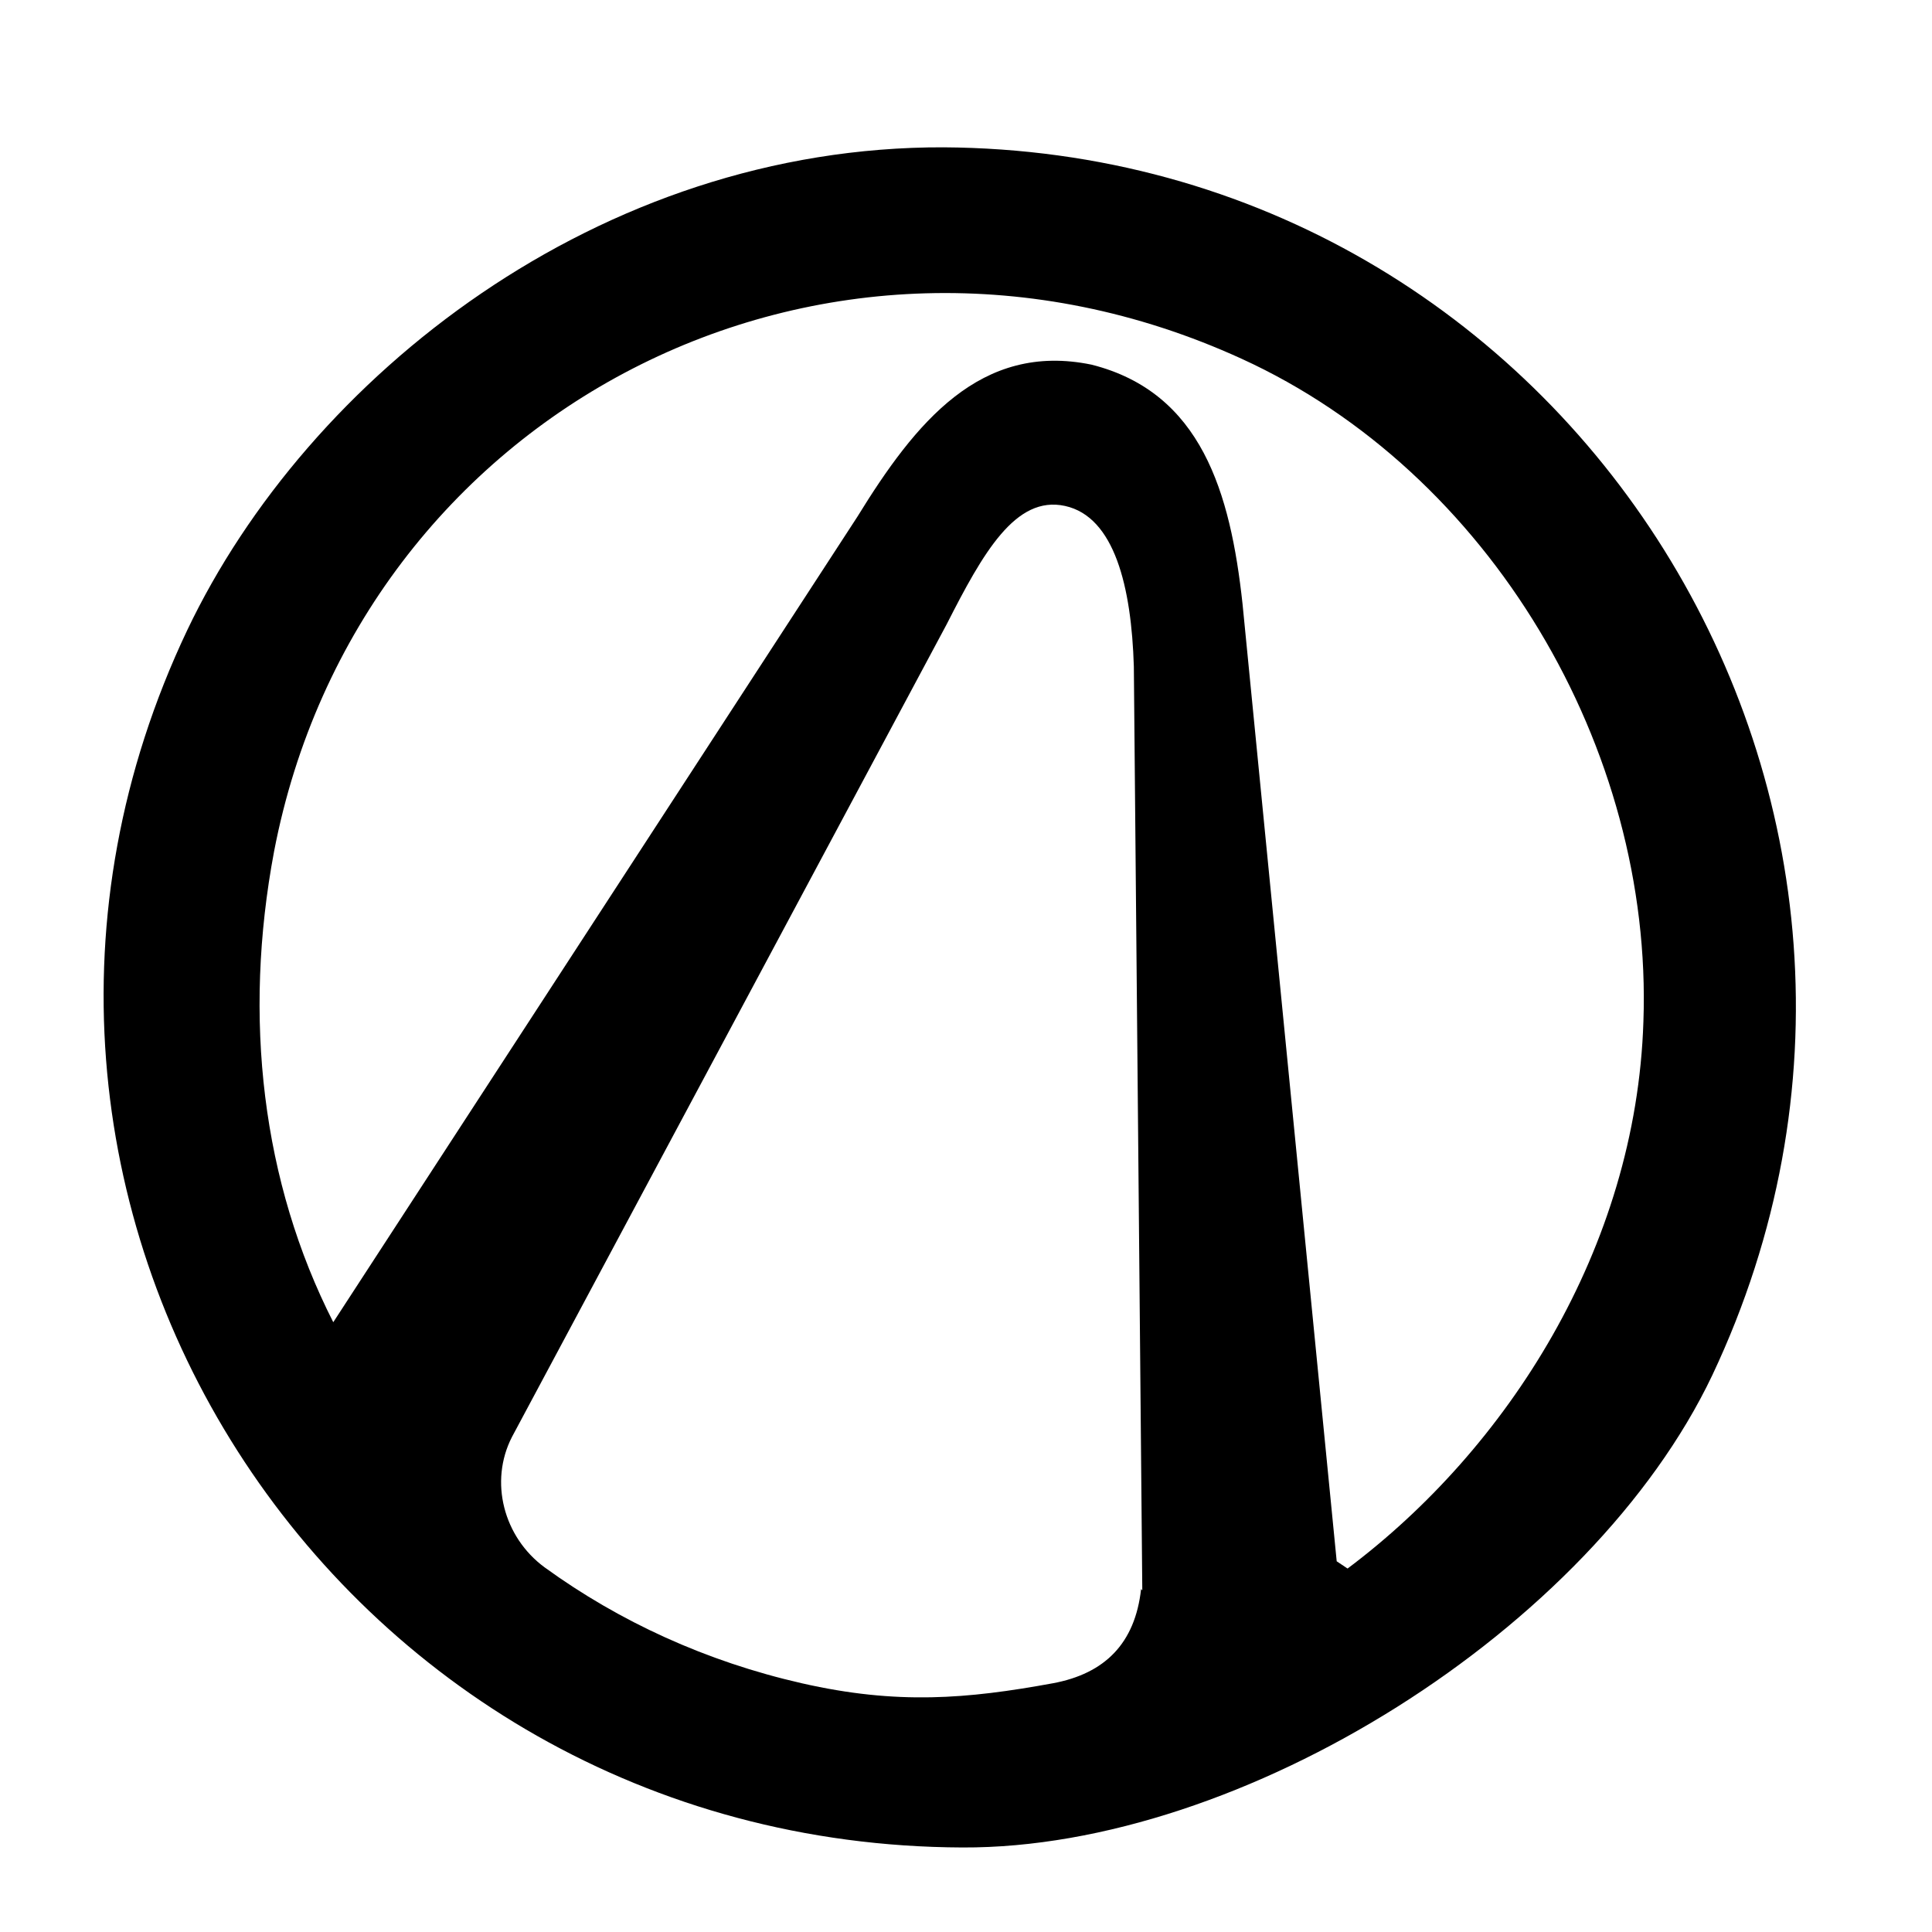
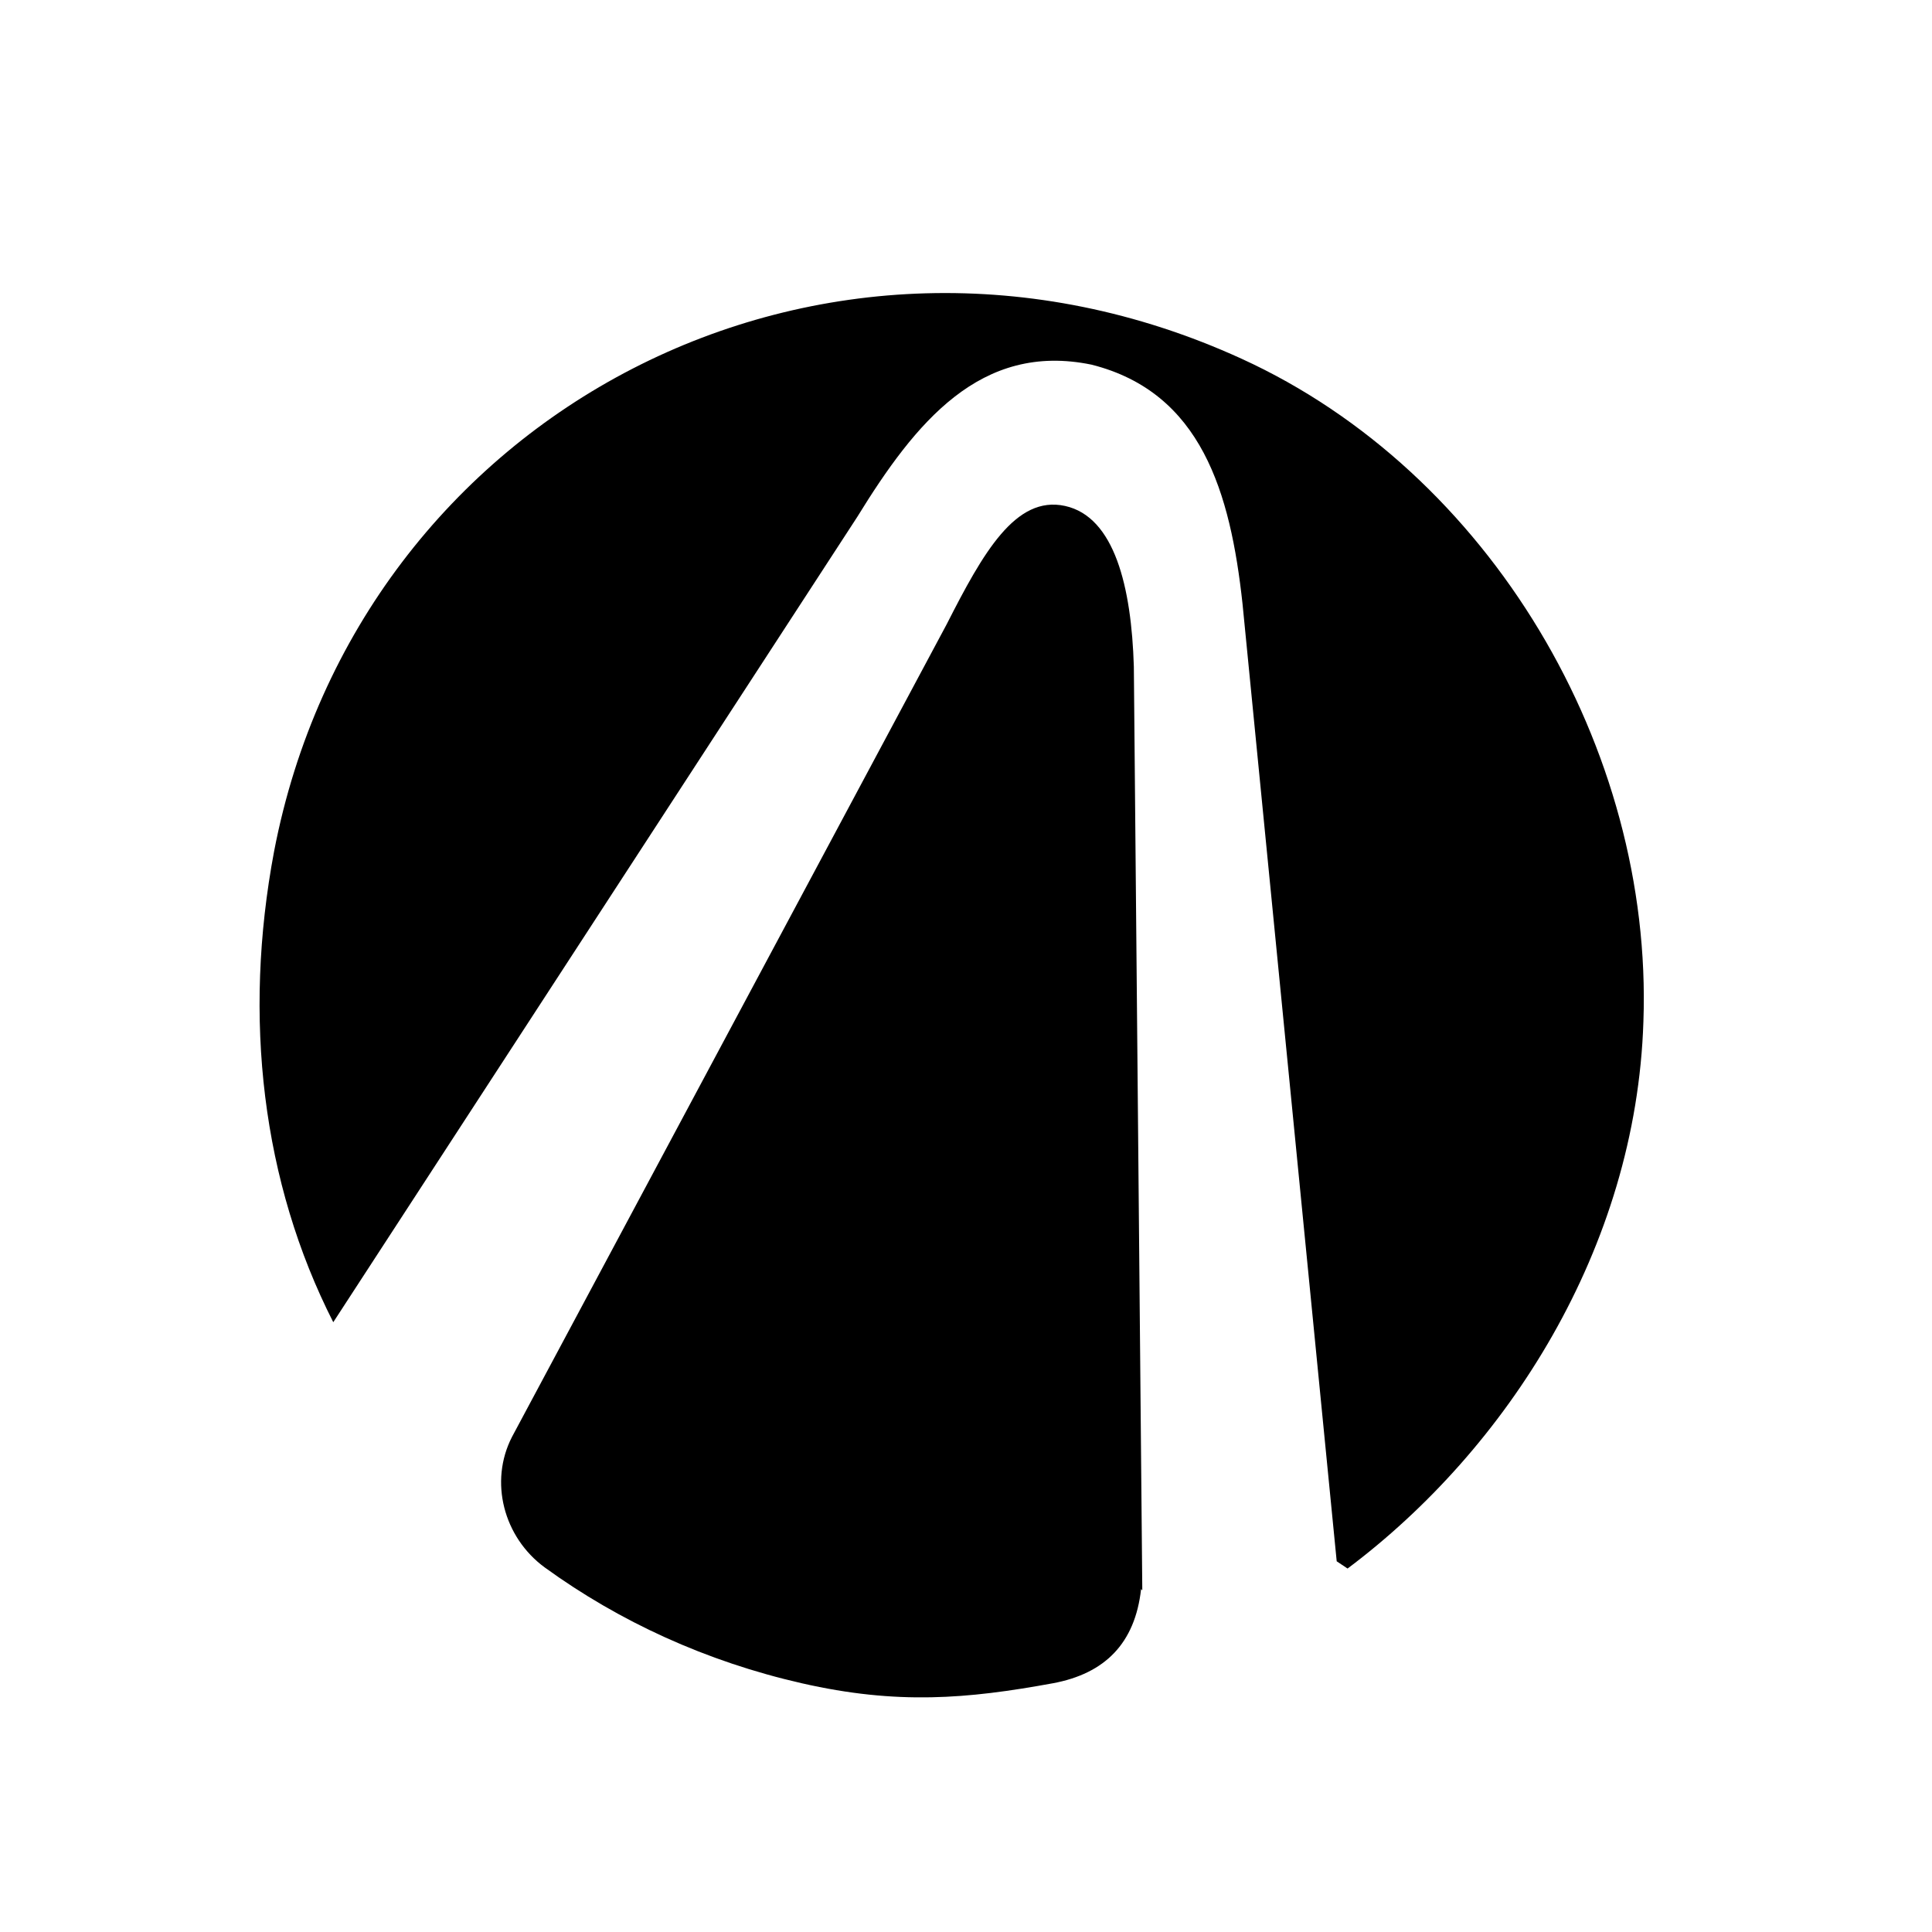
<svg xmlns="http://www.w3.org/2000/svg" id="Layer_1" width="16" height="16" viewBox="0 0 16 16">
  <defs>
    <style>
      .cls-1 {
        fill-rule: evenodd;
      }
    </style>
  </defs>
-   <path class="cls-1" d="M7.81,1.22c5.21.03,8.59,5.47,6.37,10.17-1,2.1-3.89,3.92-6.21,3.91-5.22-.02-8.65-5.38-6.42-10.08,1-2.1,3.41-4.01,6.27-4ZM9.45,13.16c-.05.45-.3.7-.73.78-.71.13-1.29.18-2.08,0s-1.51-.51-2.13-.96c-.34-.25-.46-.71-.27-1.08l3.6-6.73c.3-.59.57-1.07.98-.98.41.09.55.67.57,1.33l.07,7.65ZM11.16,12.99c1.32-.99,2.39-2.65,2.45-4.53.08-2.26-1.27-4.55-3.33-5.49-3.46-1.58-7.31.44-8.01,4.08-.26,1.38-.1,2.74.49,3.9l4.34-6.67c.48-.78,1.02-1.45,1.94-1.26.91.23,1.15,1.06,1.25,1.98l.78,7.93" />
+   <path class="cls-1" d="M7.81,1.22ZM9.45,13.16c-.05.45-.3.7-.73.78-.71.13-1.29.18-2.08,0s-1.51-.51-2.13-.96c-.34-.25-.46-.71-.27-1.08l3.6-6.73c.3-.59.57-1.07.98-.98.41.09.55.67.57,1.33l.07,7.65ZM11.16,12.99c1.32-.99,2.39-2.65,2.45-4.53.08-2.26-1.27-4.55-3.33-5.49-3.46-1.58-7.31.44-8.01,4.08-.26,1.38-.1,2.74.49,3.9l4.34-6.67c.48-.78,1.02-1.45,1.94-1.26.91.23,1.15,1.06,1.25,1.98l.78,7.93" />
</svg>